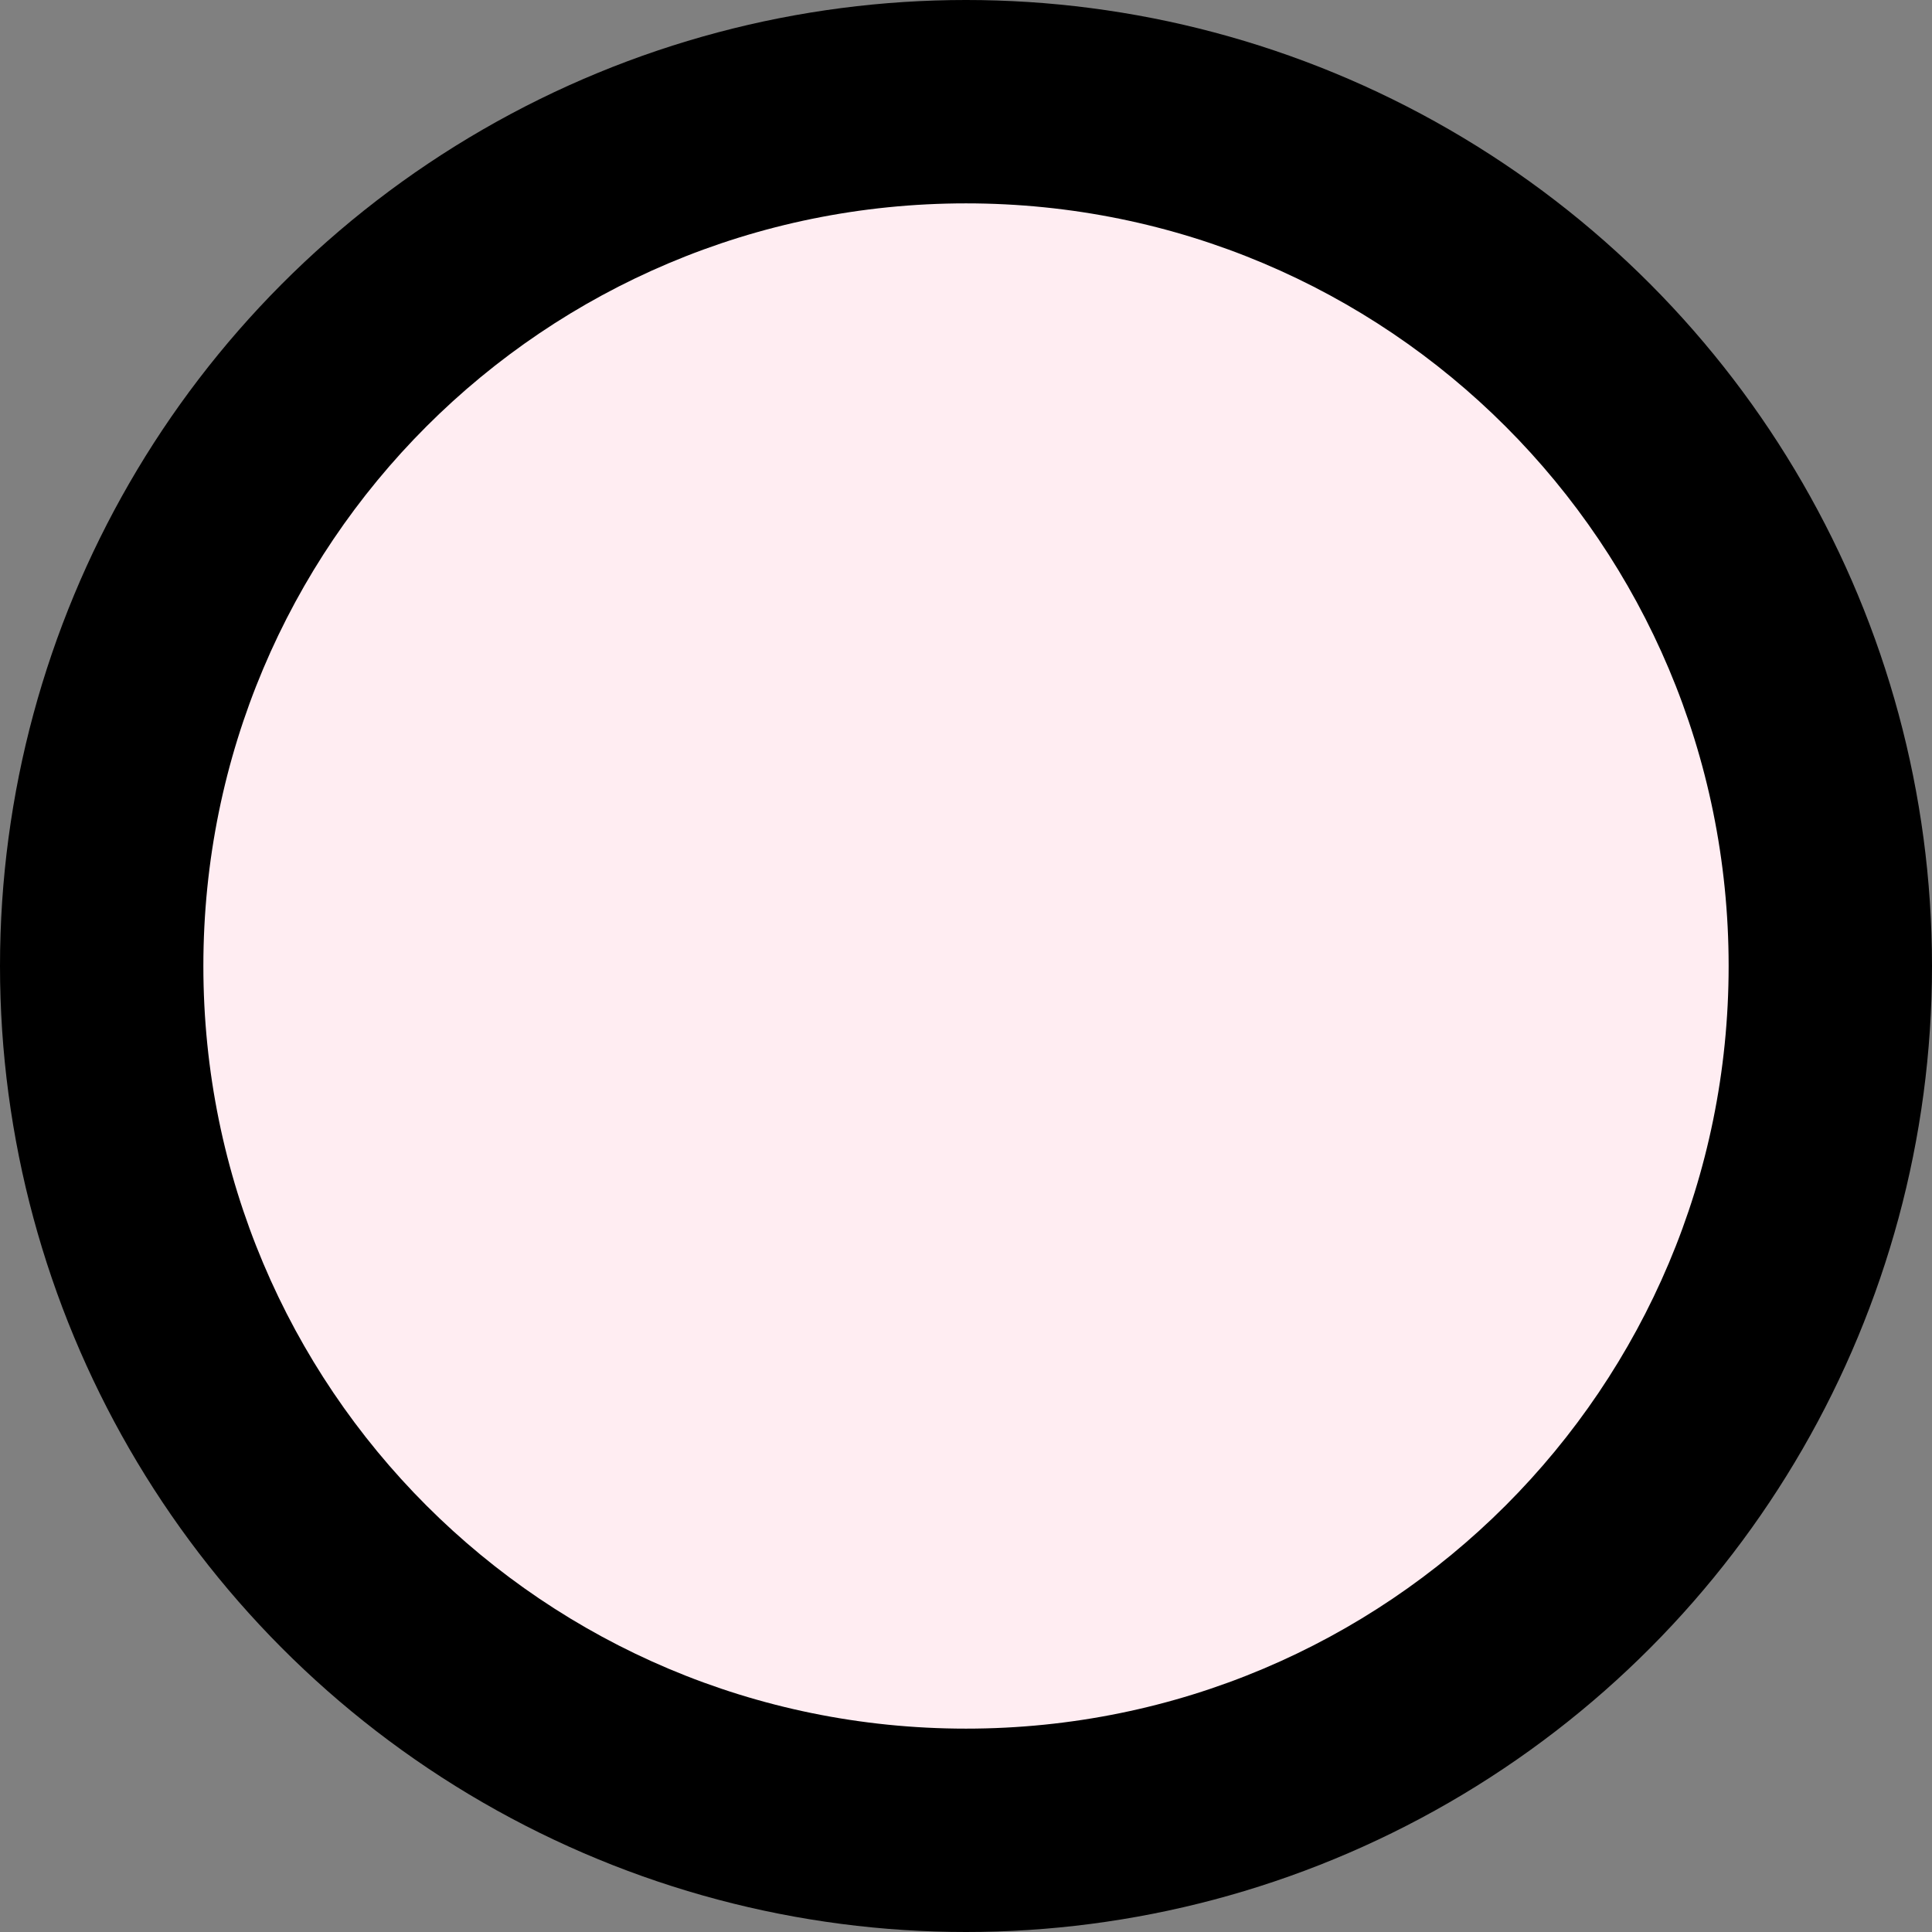
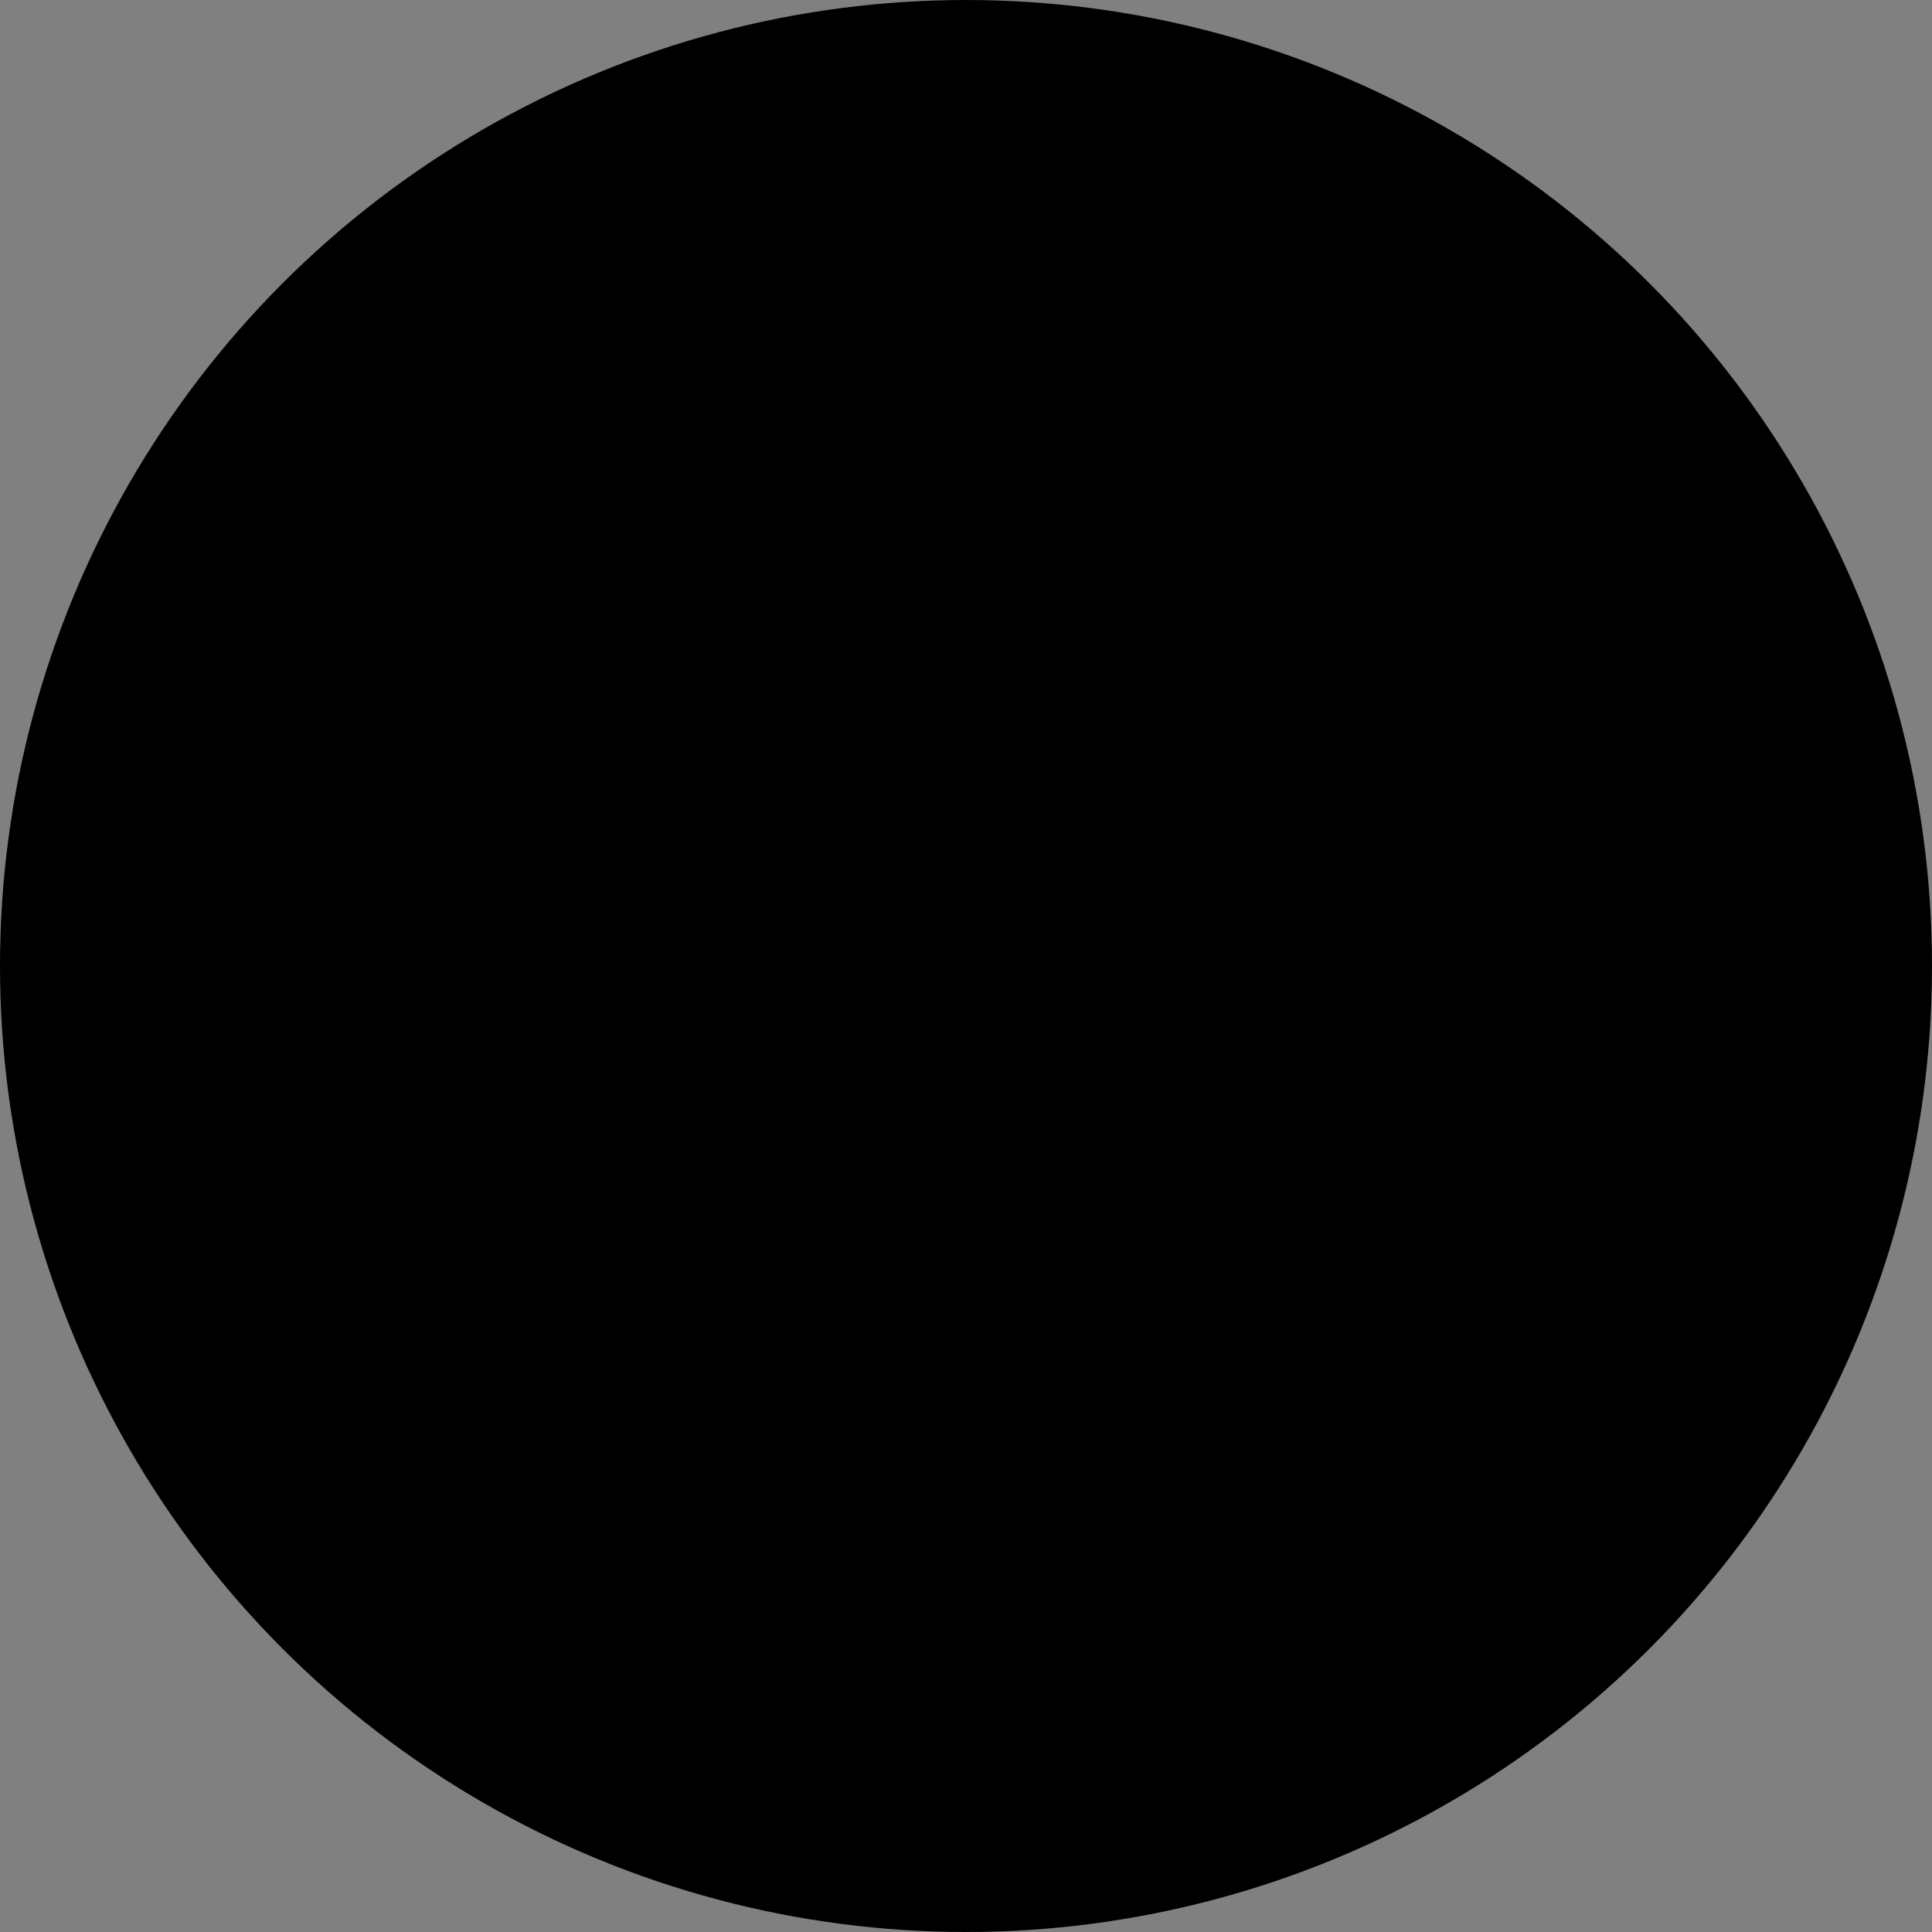
<svg xmlns="http://www.w3.org/2000/svg" fill="#000000" height="38" preserveAspectRatio="xMidYMid meet" version="1" viewBox="5.0 5.0 38.0 38.0" width="38" zoomAndPan="magnify">
  <rect x="5.0" y="5.0" width="38.0" height="38.0" fill="#808080" stroke="none" />
  <g id="change1_1">
    <circle cx="24" cy="24" fill="#000000" r="19" />
  </g>
  <g id="change2_1">
-     <path d="M24,9C15.7,9,9,15.7,9,24c0,8.3,6.7,15,15,15s15-6.7,15-15C39,15.7,32.3,9,24,9z" fill="#ffedf2" />
-   </g>
+     </g>
</svg>